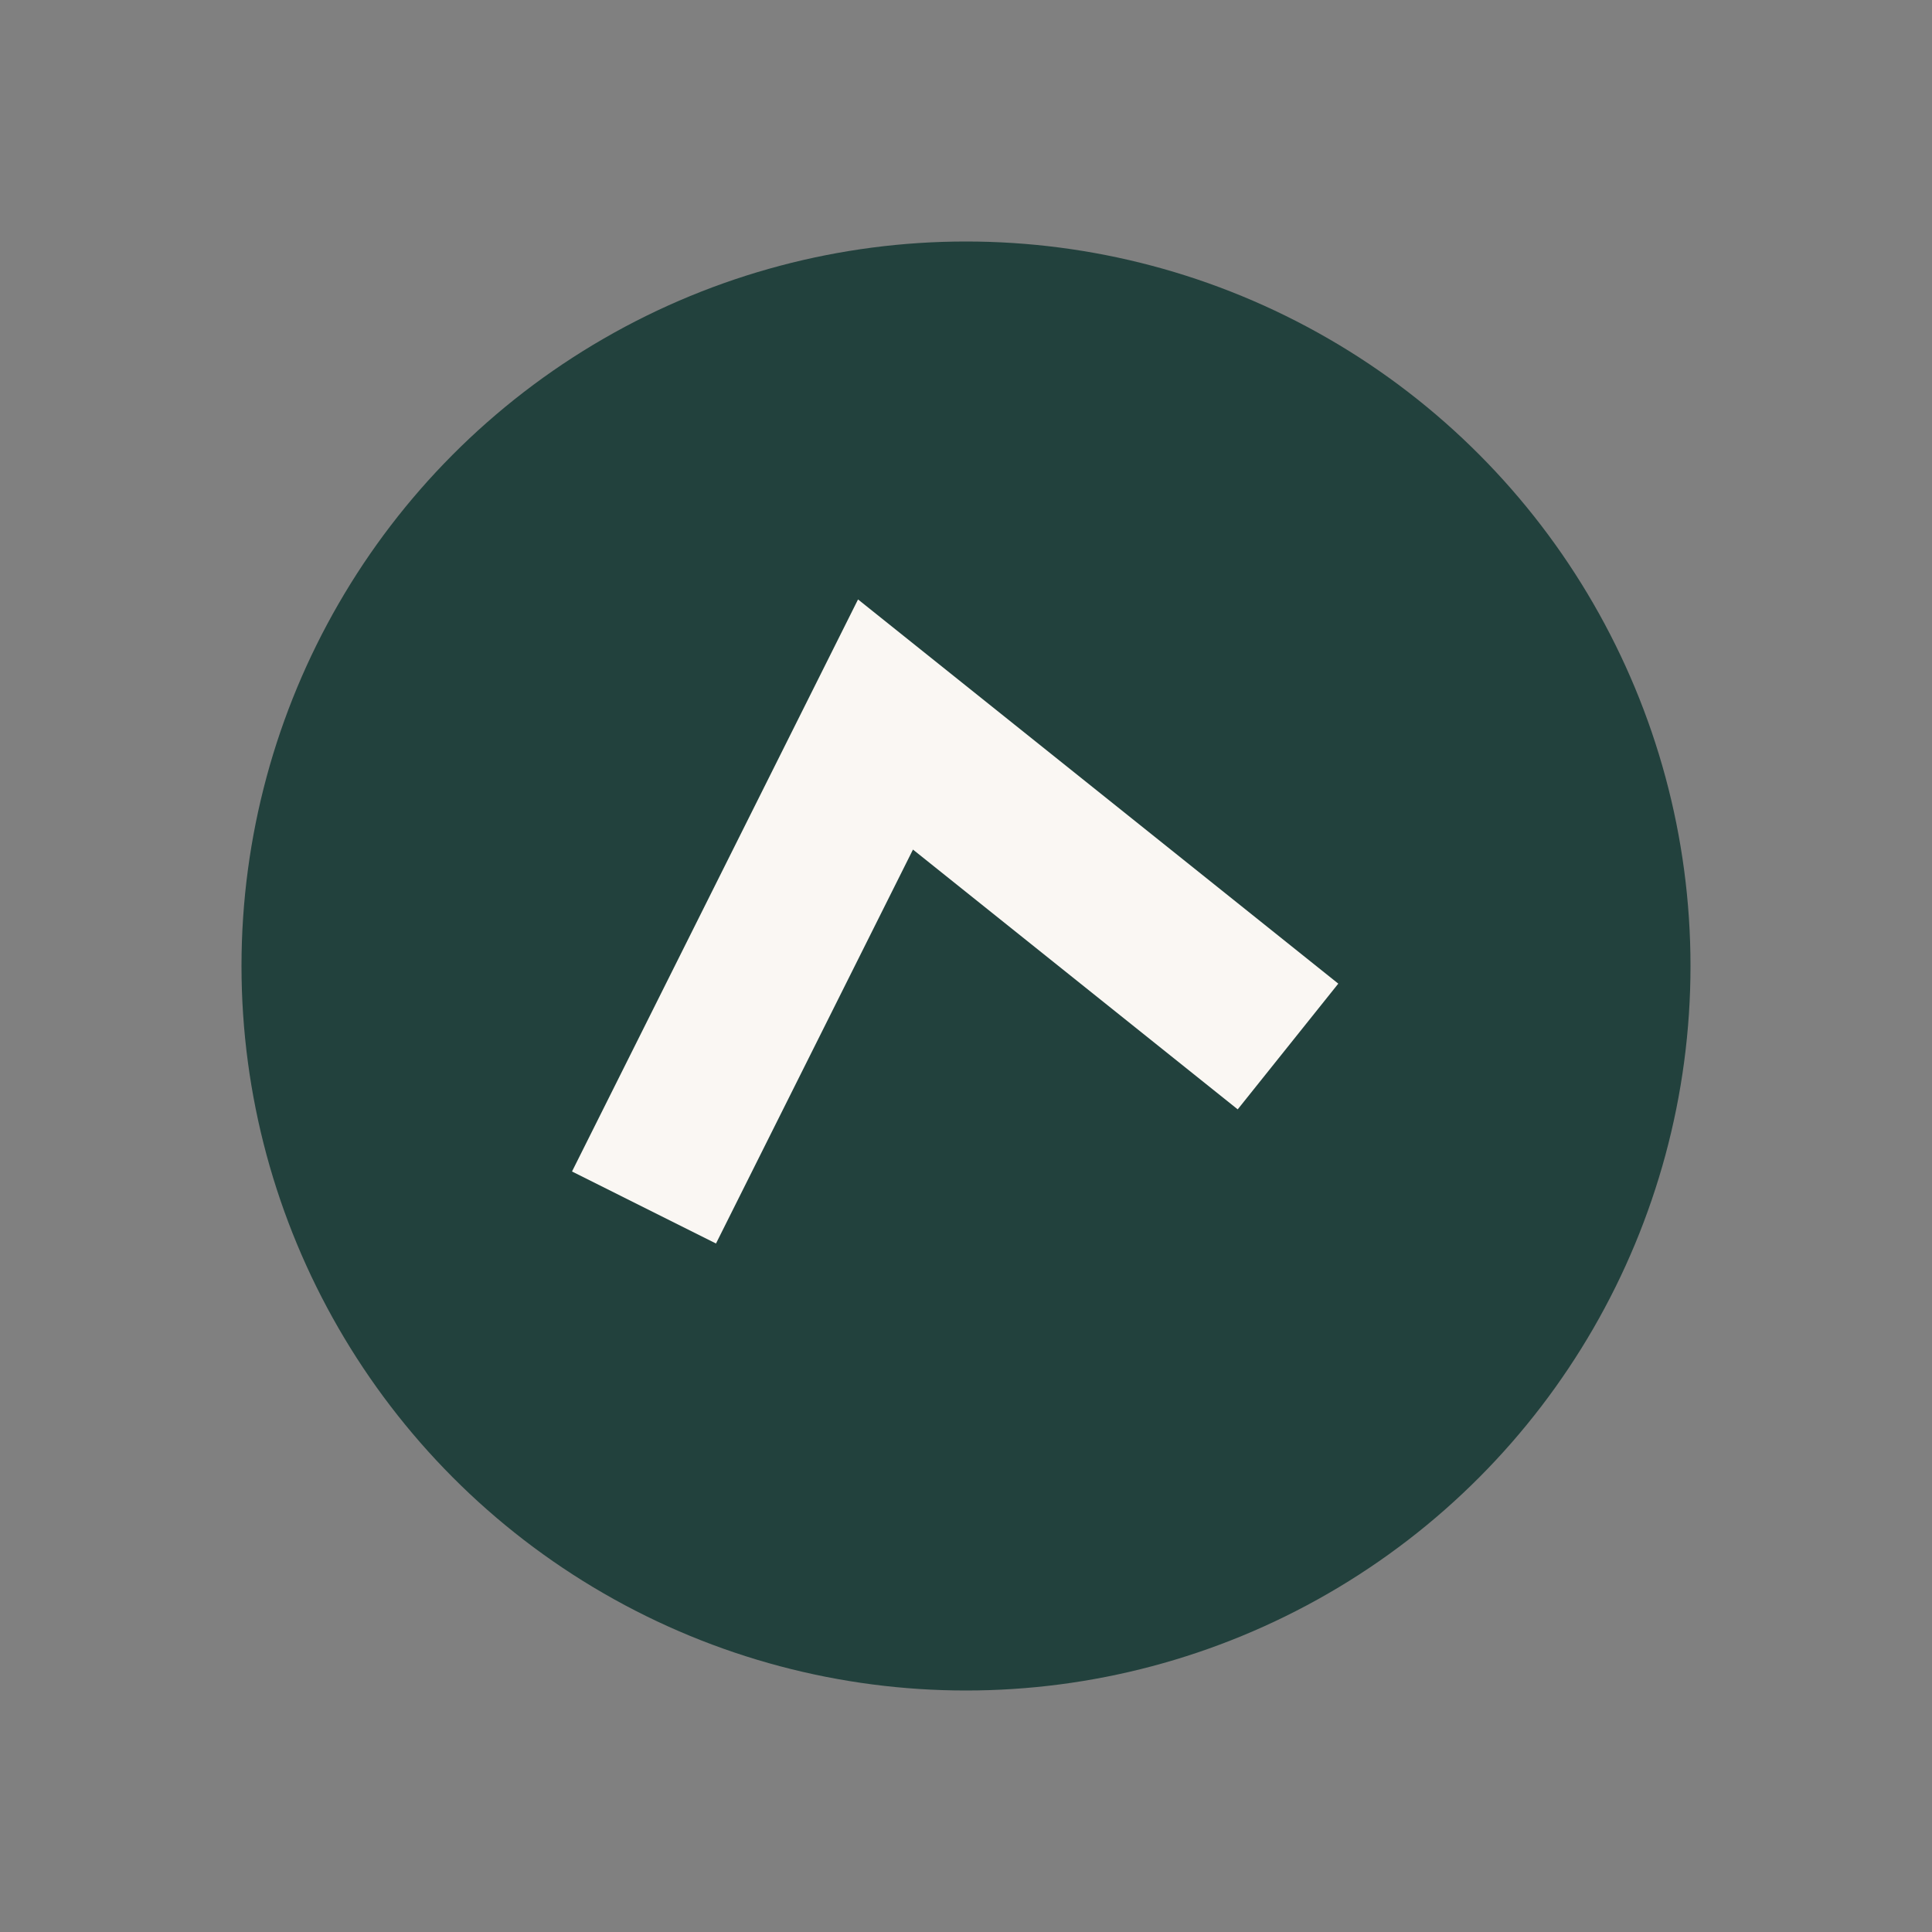
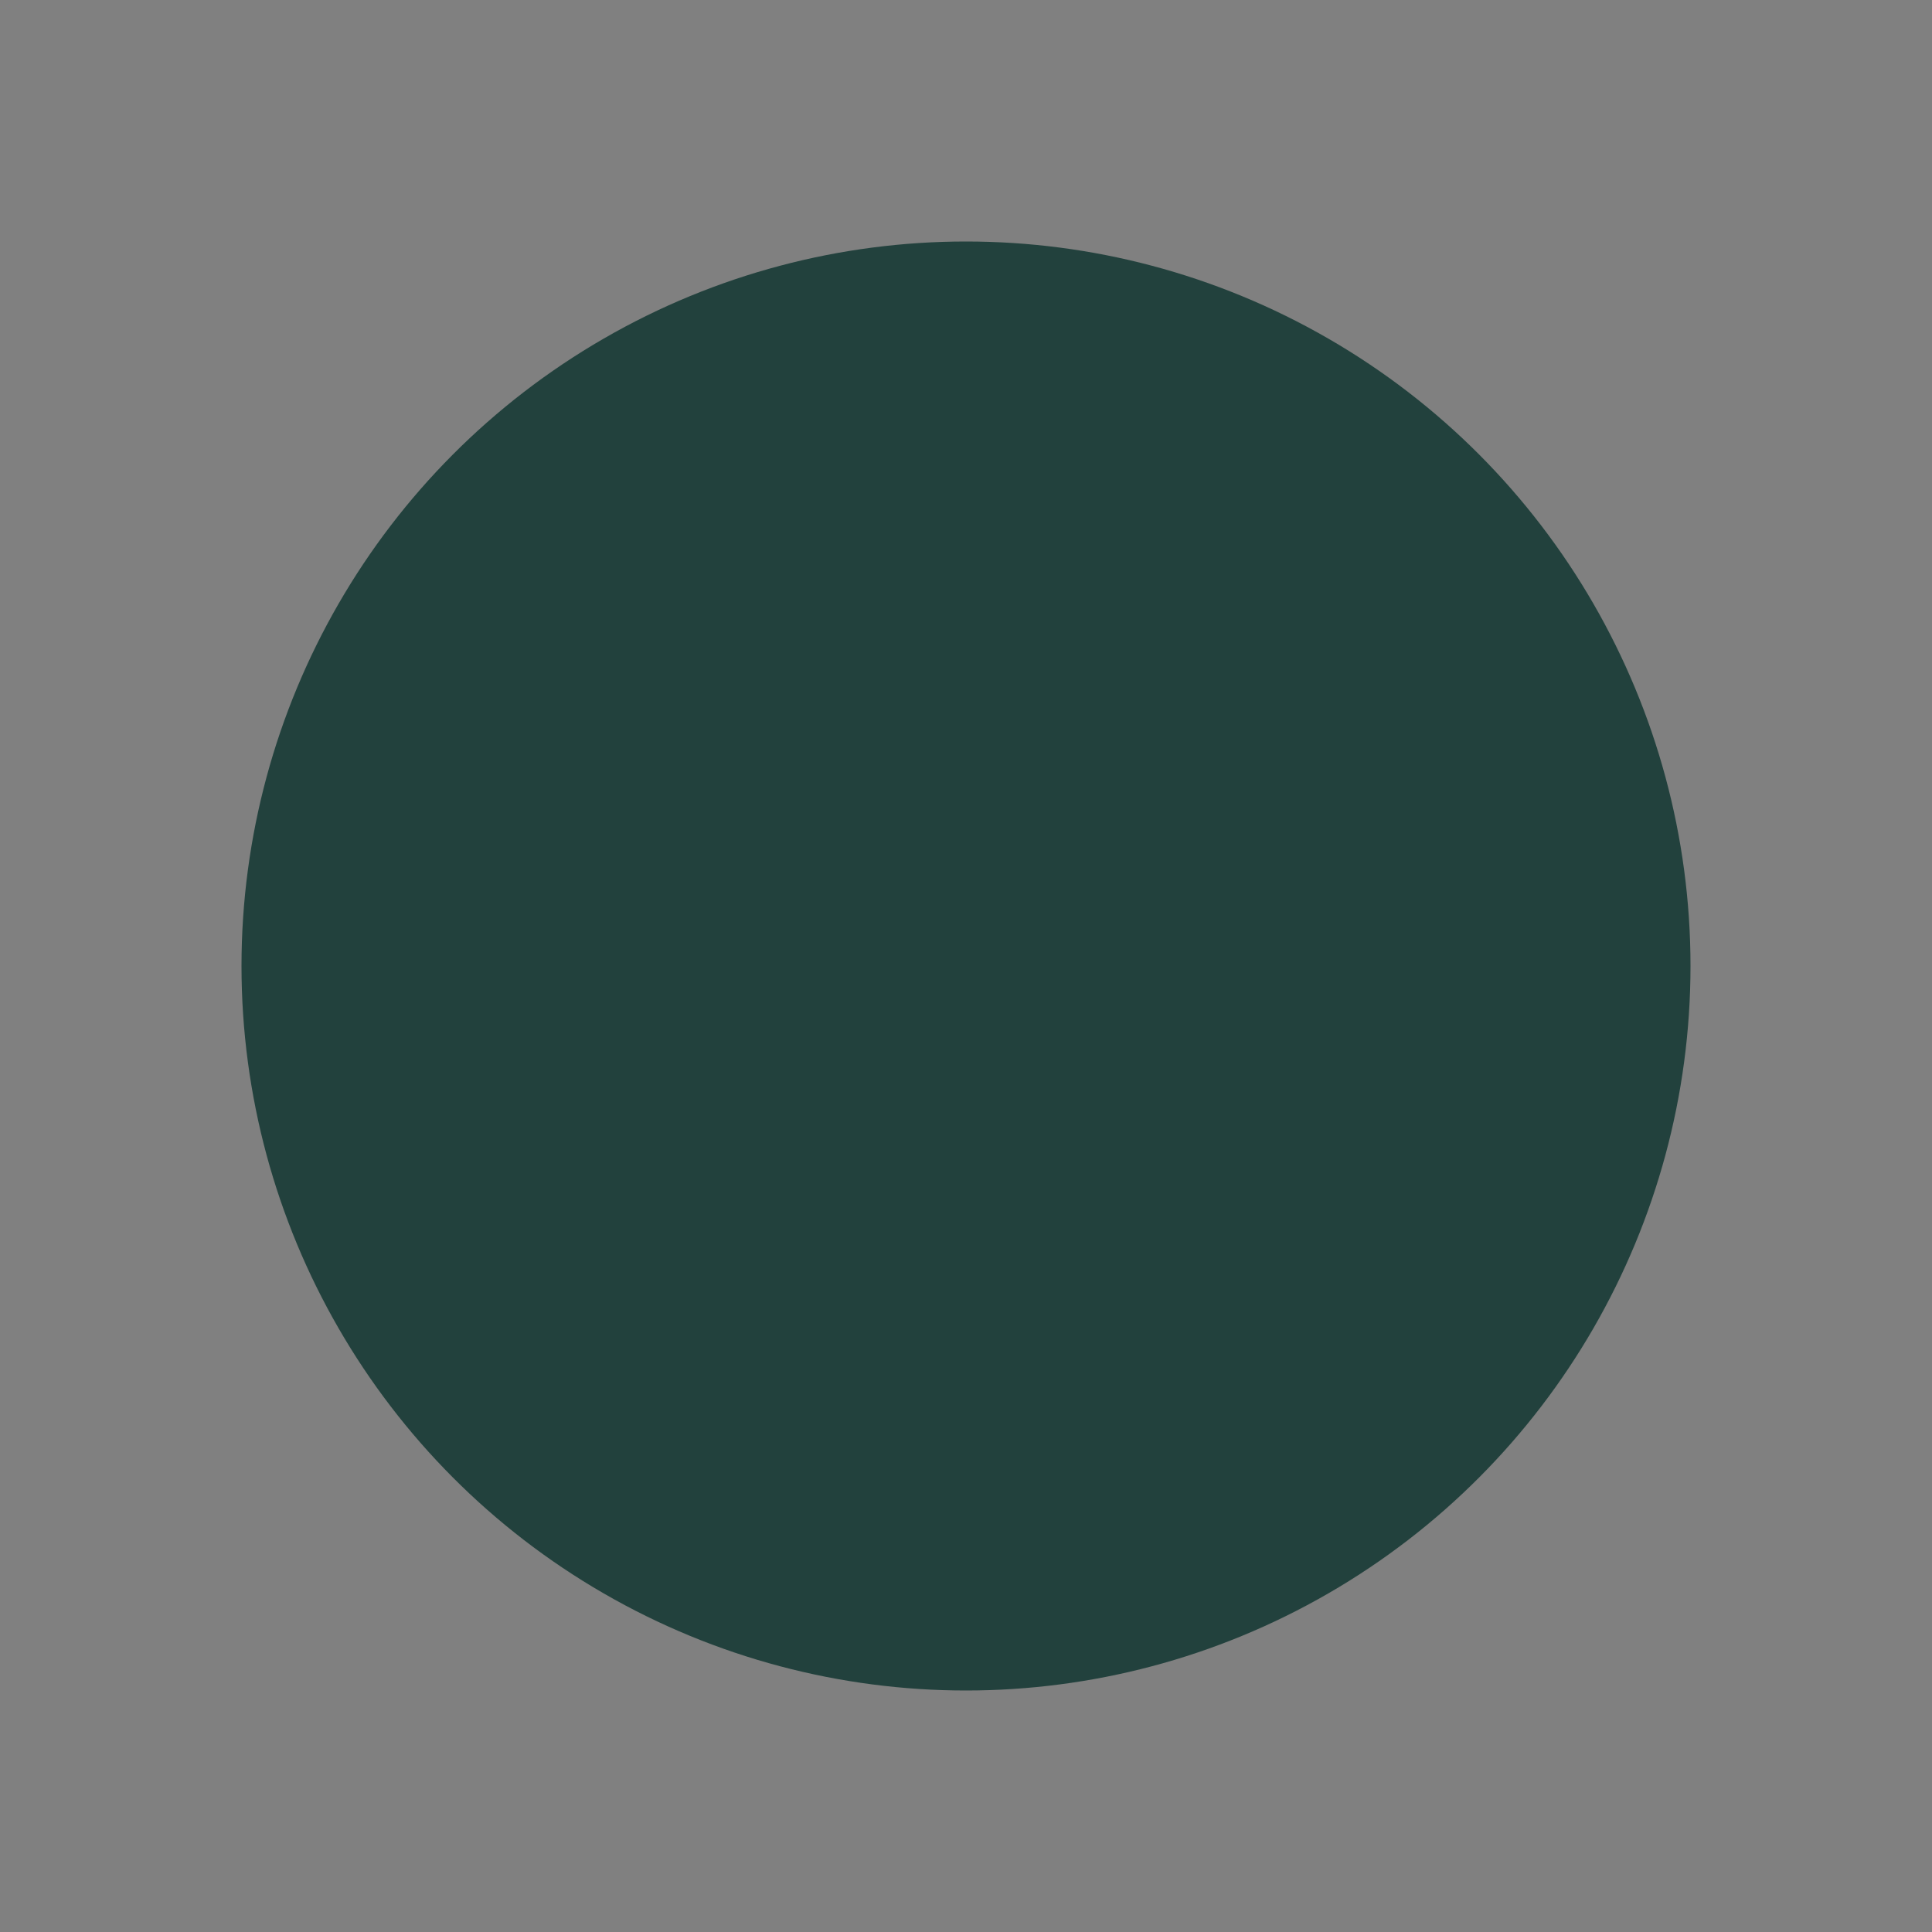
<svg xmlns="http://www.w3.org/2000/svg" width="24" height="24" viewBox="0 0 24 24">
  <rect x="0" y="0" width="24" height="24" fill="#808080" stroke="none" />
  <circle cx="12" cy="12" r="9" fill="#22413D" />
-   <path d="M8 15l3-6 5 4" fill="none" stroke="#FAF7F3" stroke-width="2" />
</svg>